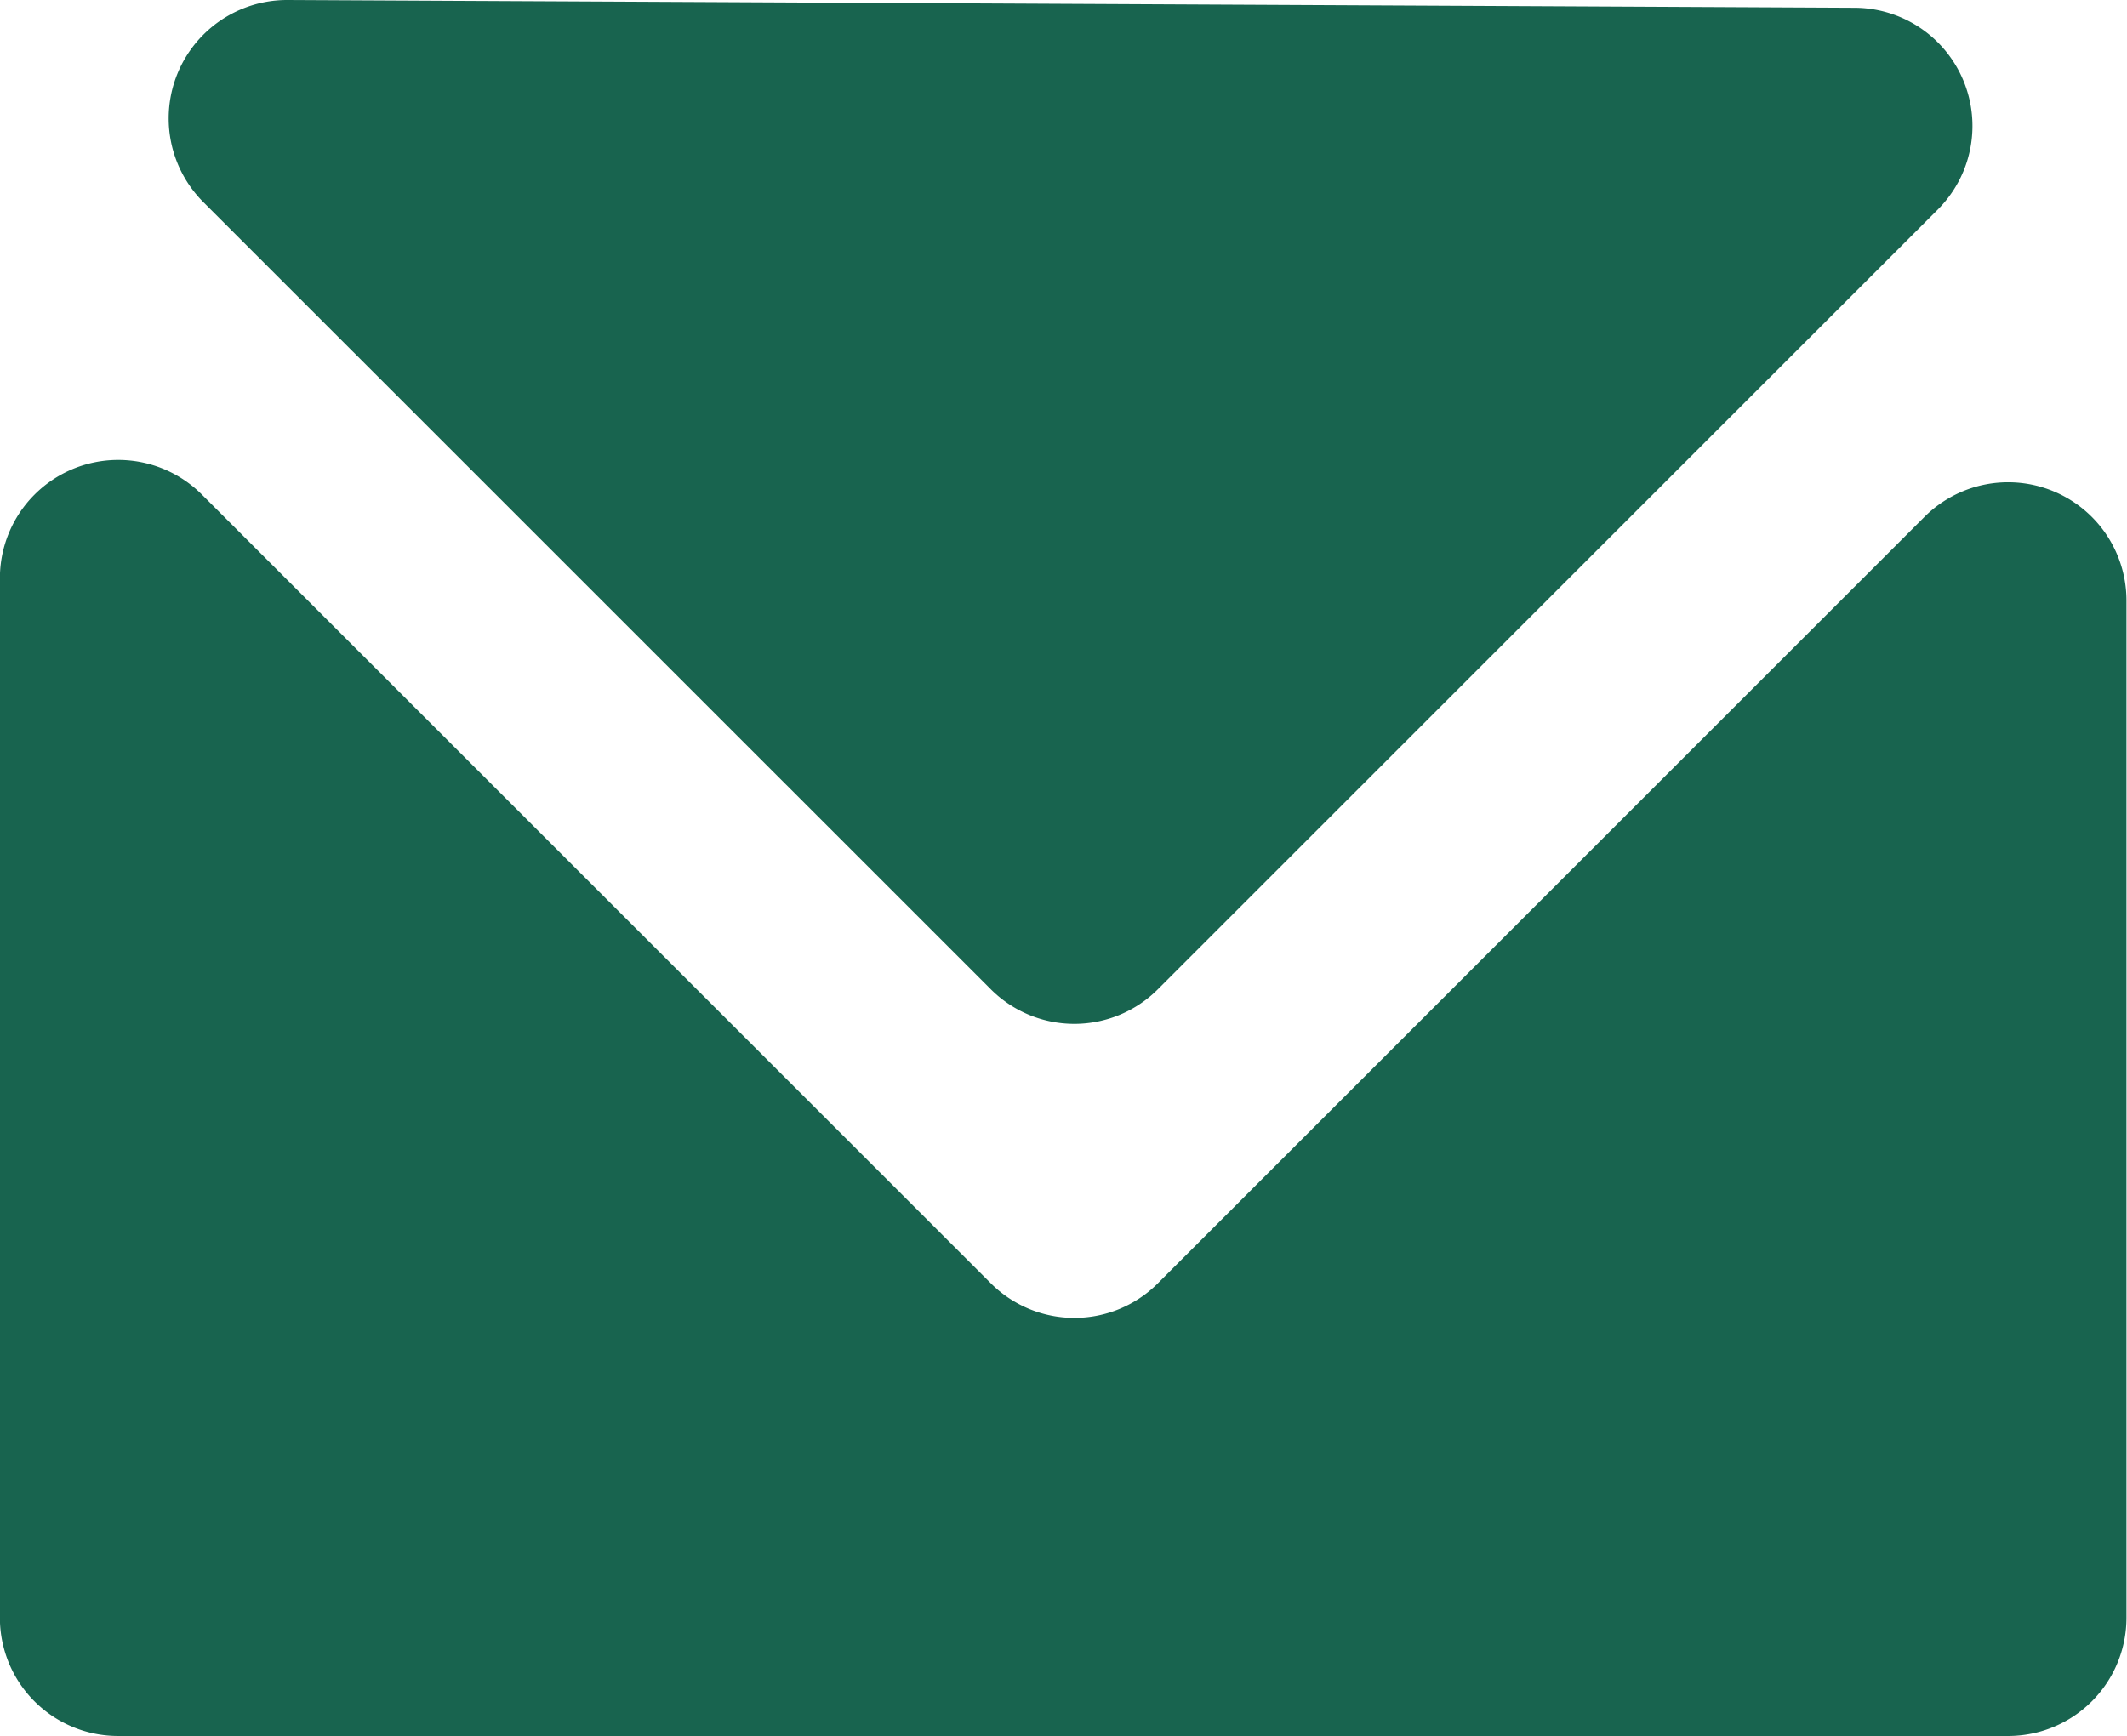
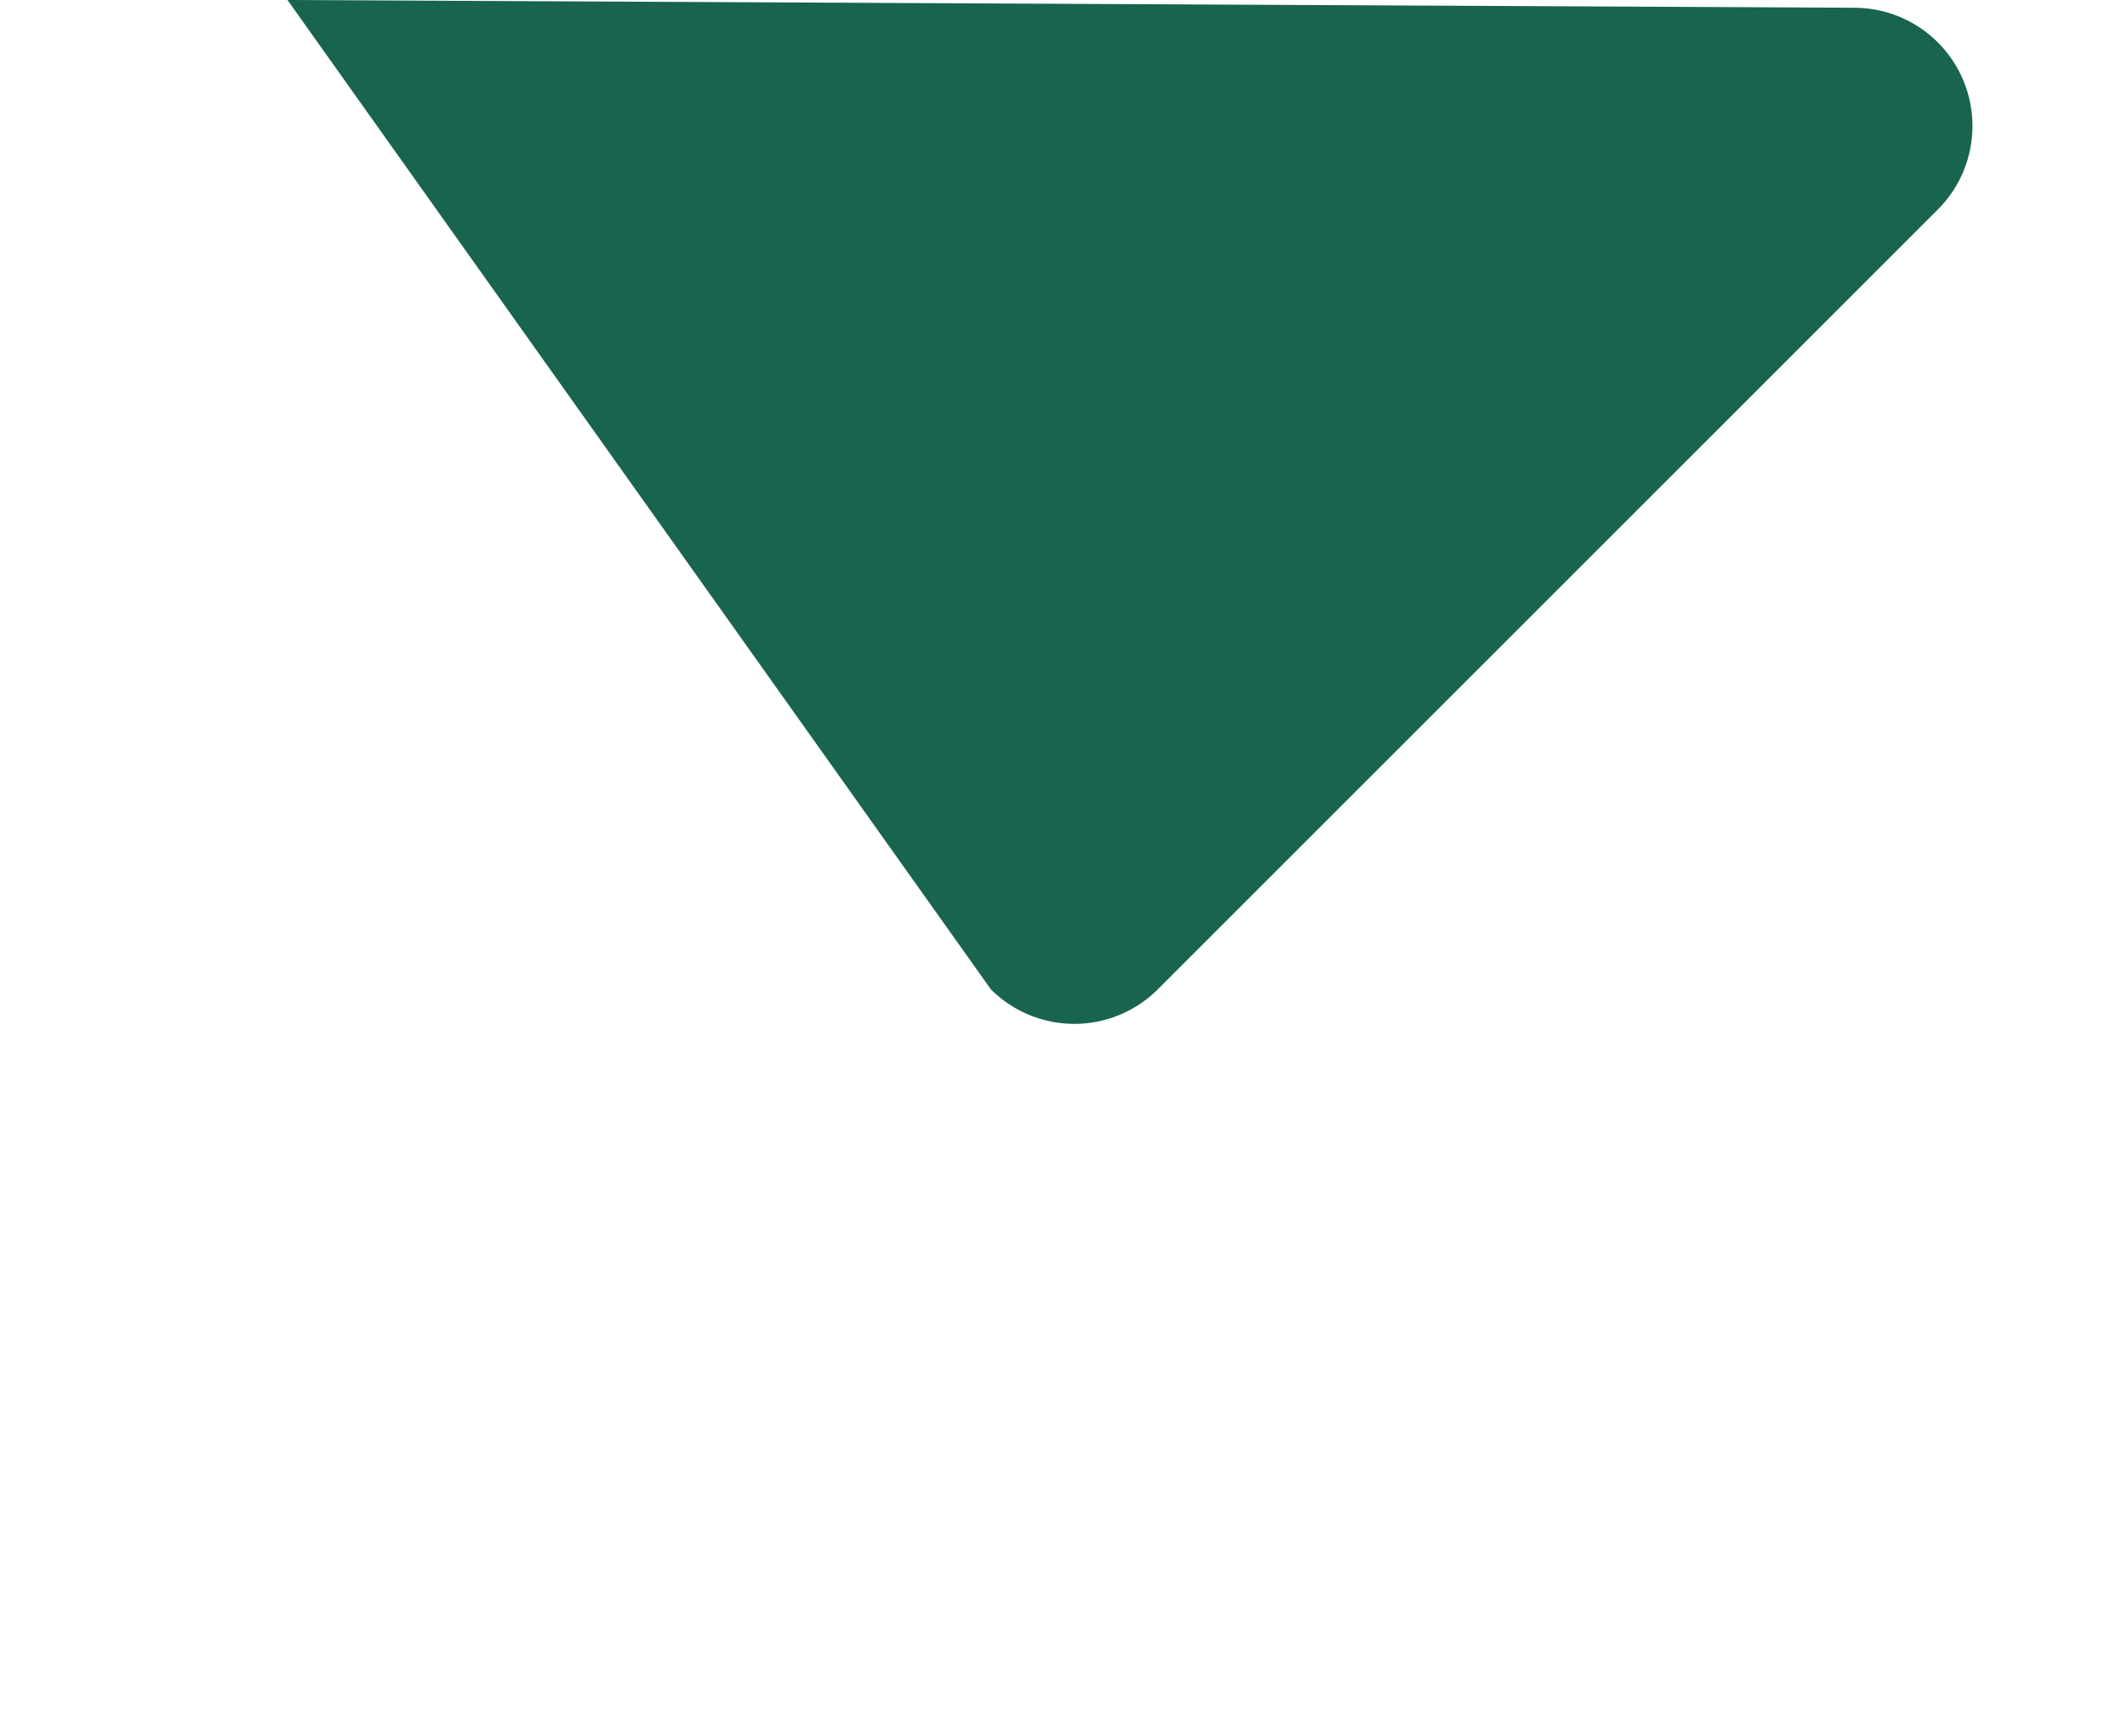
<svg xmlns="http://www.w3.org/2000/svg" width="20.005" height="16.332" viewBox="0 0 20.005 16.332">
  <g id="Layer_2_00000126304513467460281900000007488941546252552857_" transform="translate(0 -47)">
    <g id="Layer_1_copy_10" transform="translate(0 47)">
      <g id="_25" transform="translate(0 0)">
-         <path id="パス_217" data-name="パス 217" d="M18.106,158.256l-7.216,7.216a1.111,1.111,0,0,1-1.571,0l-7.42-7.42a1.113,1.113,0,0,0-1.9.785v9.78a1.112,1.112,0,0,0,1.11,1.114H18.891A1.113,1.113,0,0,0,20,168.618v-9.573A1.113,1.113,0,0,0,18.106,158.256Z" transform="translate(0 -153.399)" fill="#18644f" />
-         <path id="パス_218" data-name="パス 218" d="M48.288,56.307a1.111,1.111,0,0,0,1.571,0l7.334-7.334a1.112,1.112,0,0,0-.781-1.9L41.673,47a1.114,1.114,0,0,0-.793,1.9Z" transform="translate(-38.969 -47)" fill="#18644f" />
+         <path id="パス_218" data-name="パス 218" d="M48.288,56.307a1.111,1.111,0,0,0,1.571,0l7.334-7.334a1.112,1.112,0,0,0-.781-1.9L41.673,47Z" transform="translate(-38.969 -47)" fill="#18644f" />
      </g>
    </g>
  </g>
</svg>